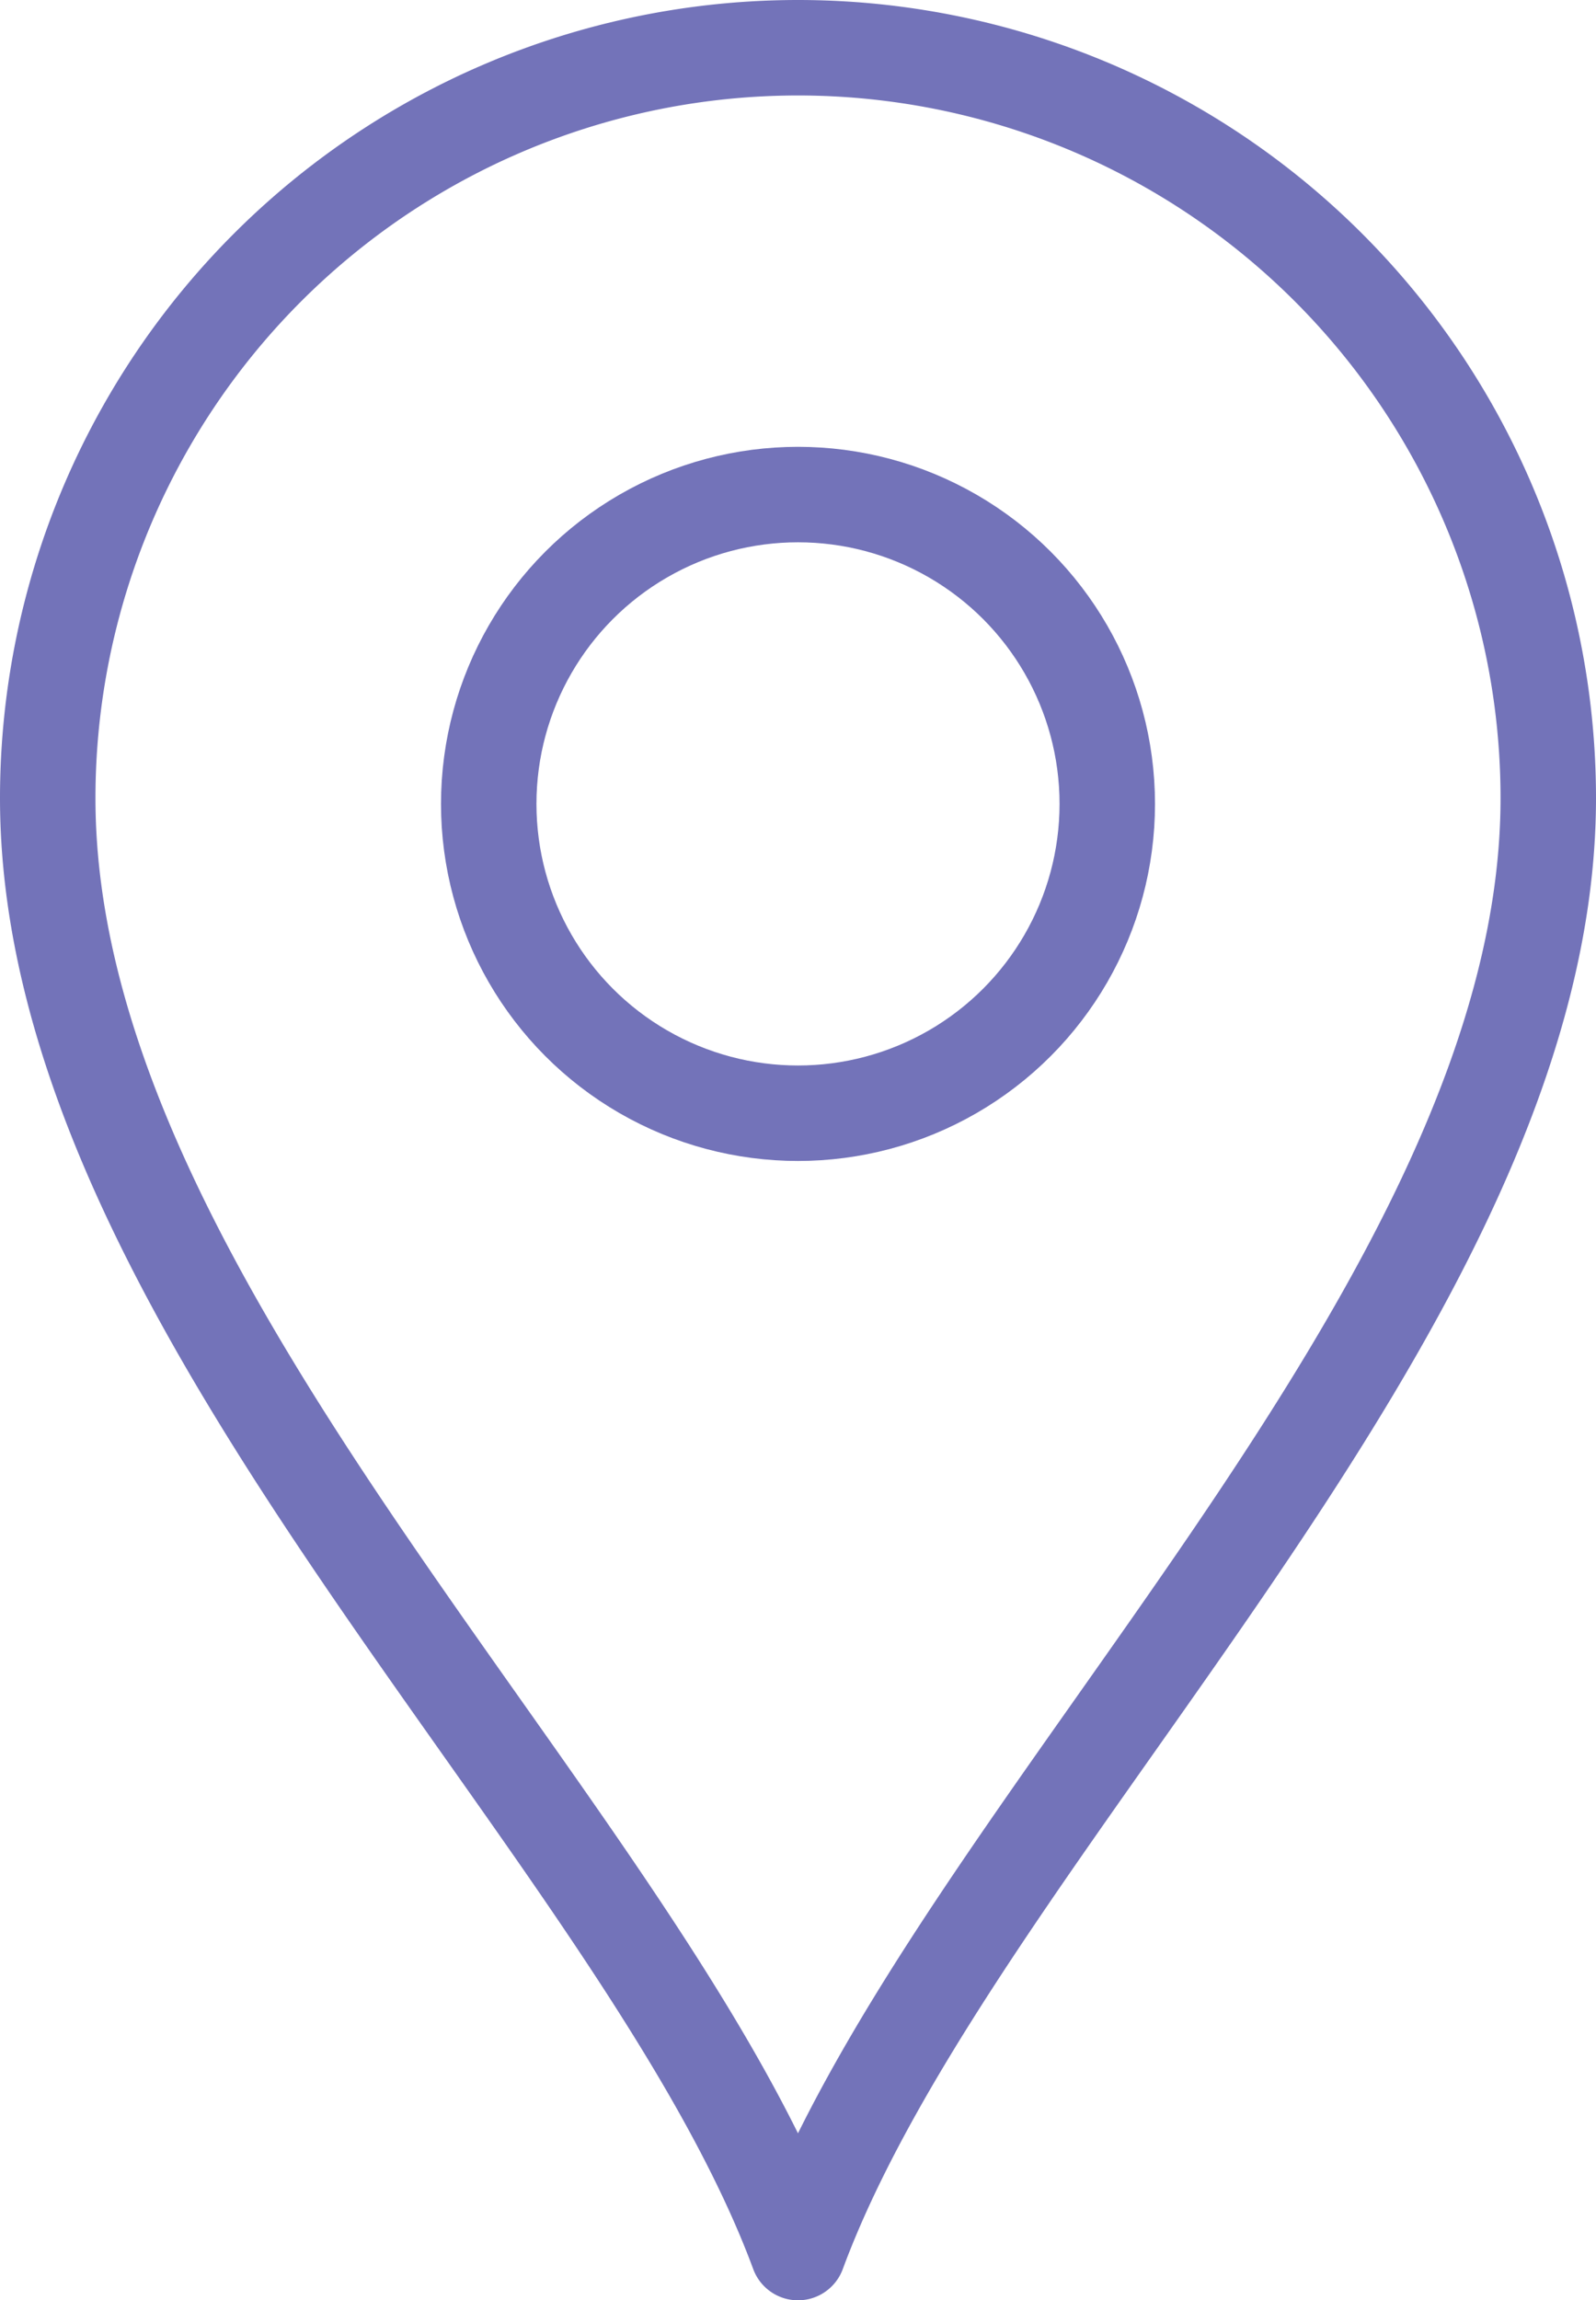
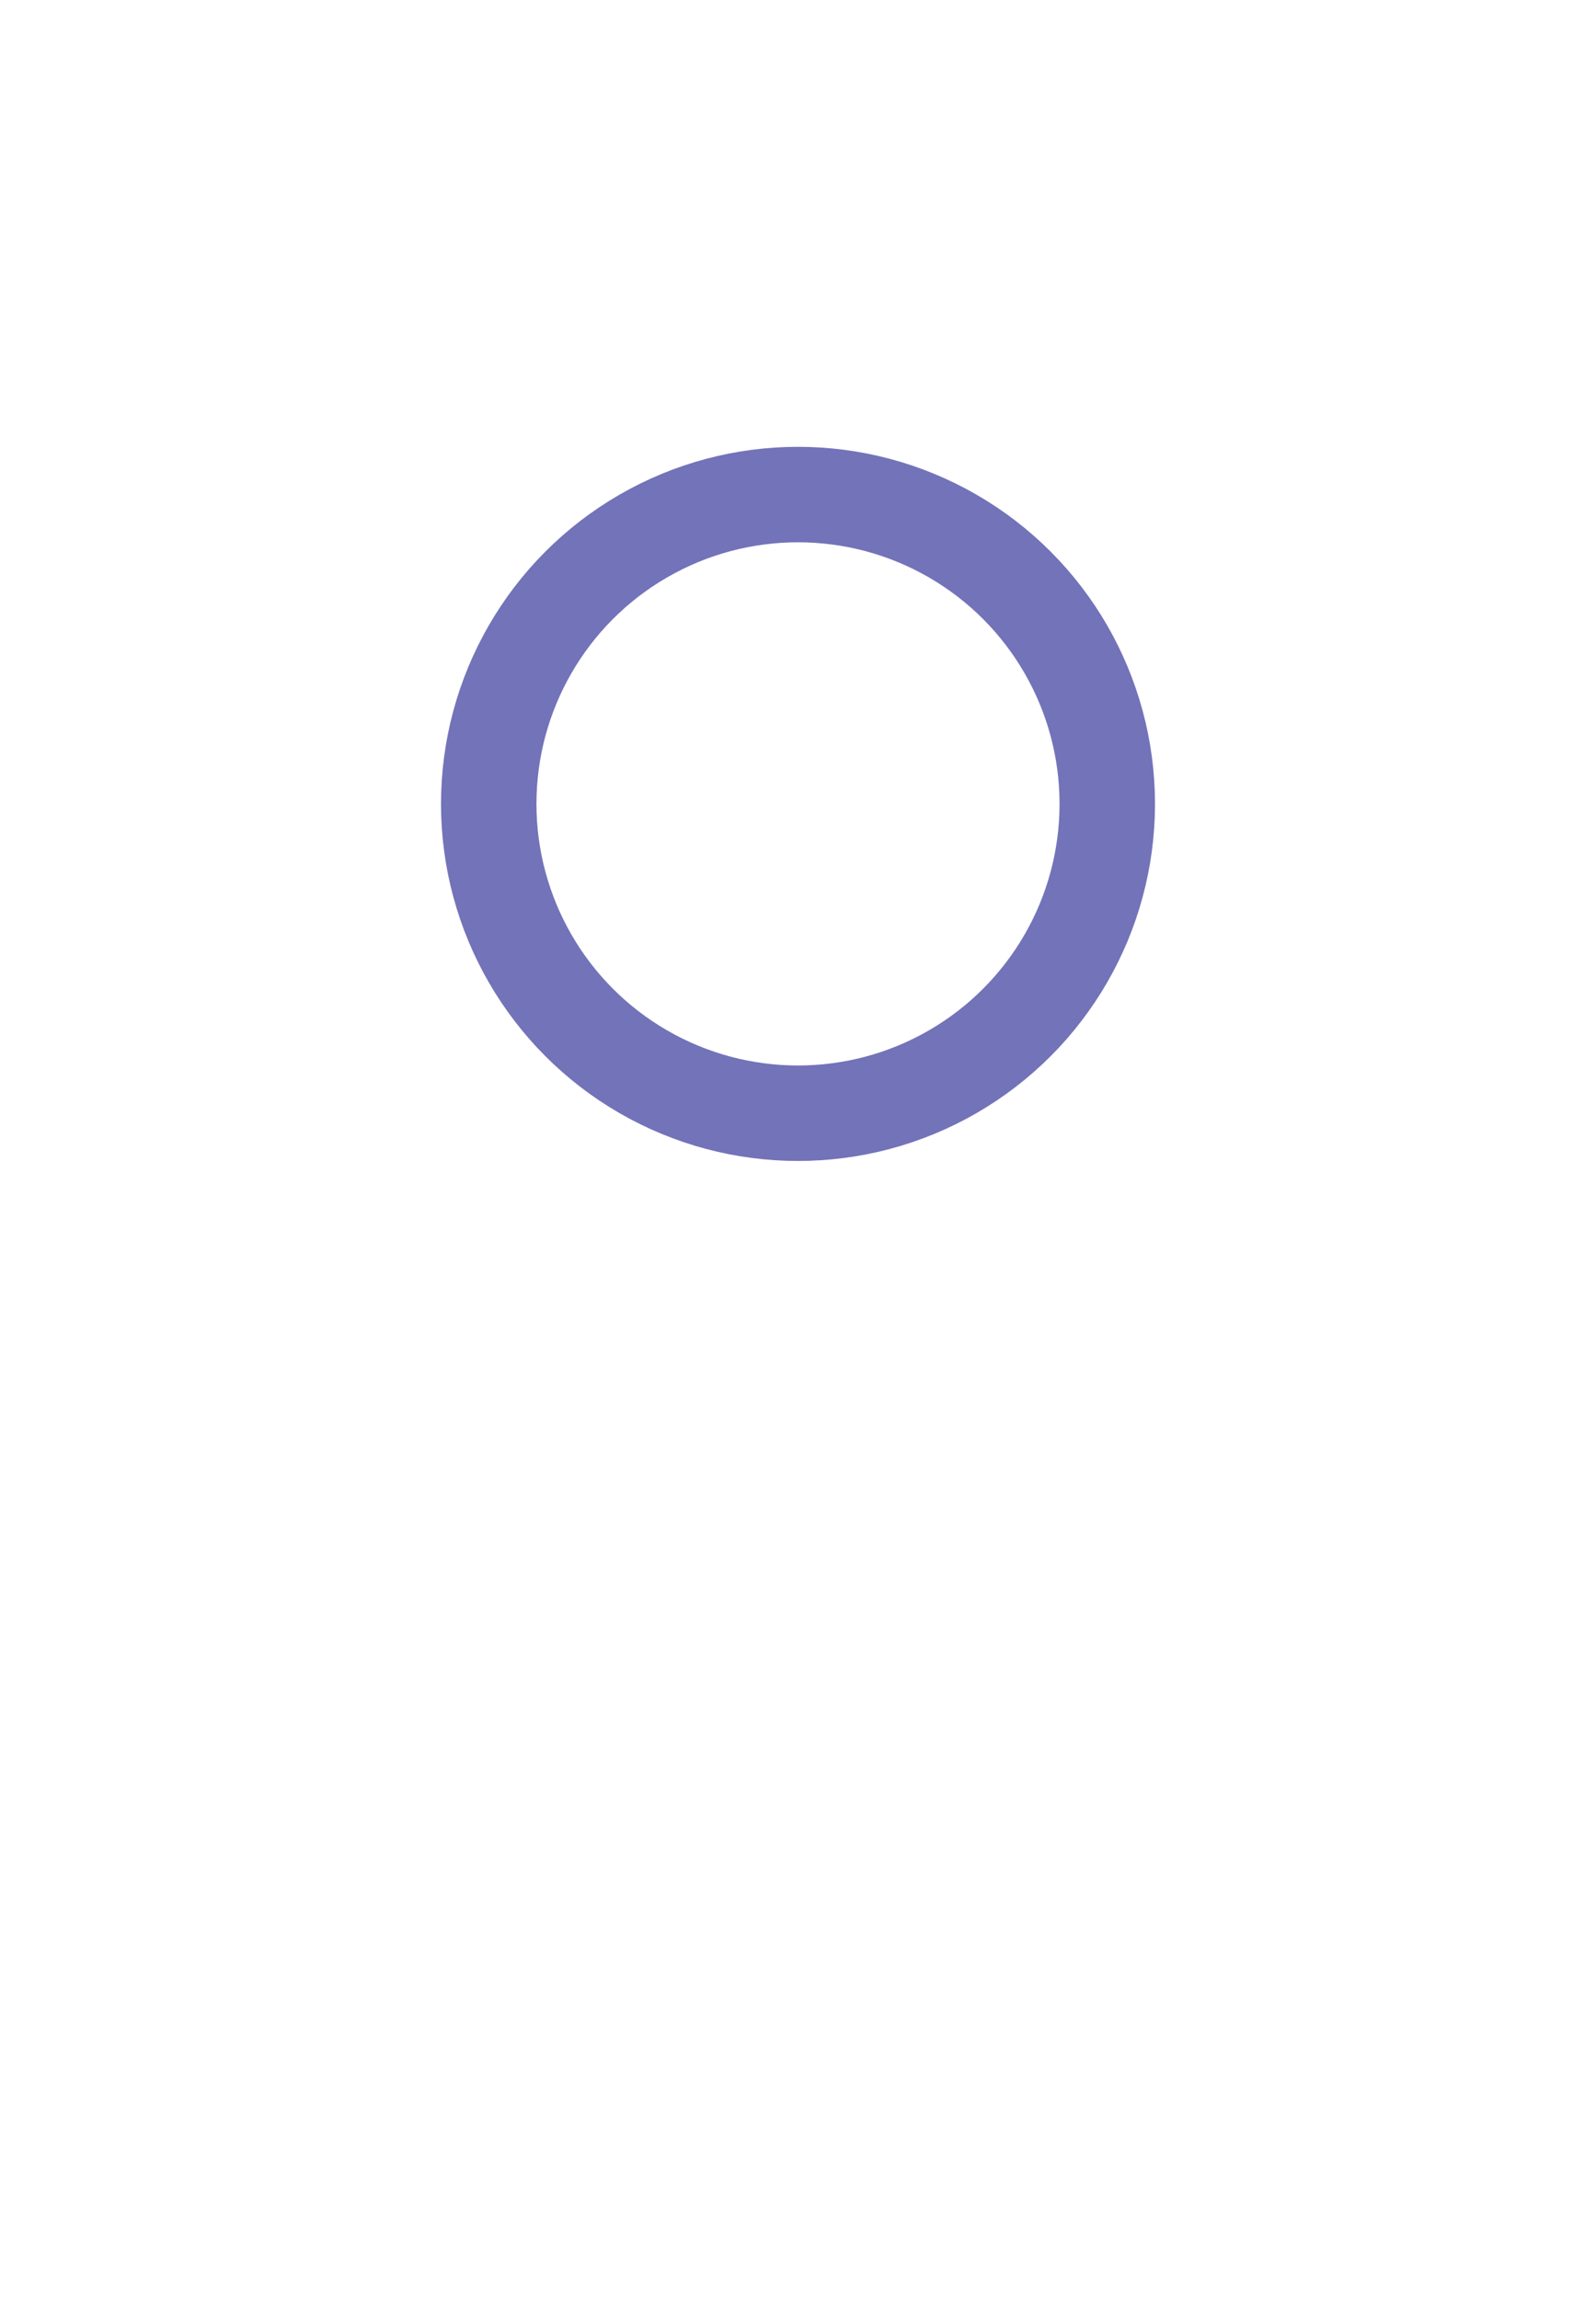
<svg xmlns="http://www.w3.org/2000/svg" viewBox="0 0 25.08 36.14">
  <defs>
    <style>.cls-1{fill:none;stroke:#7373b9;stroke-linecap:round;stroke-linejoin:round;stroke-width:1.5px;}</style>
  </defs>
  <title>icon_access</title>
  <g id="レイヤー_2" data-name="レイヤー 2">
    <g id="レイヤー_1-2" data-name="レイヤー 1">
-       <path class="cls-1" d="M12.54.75A11.79,11.79,0,0,1,24.33,12.54c0,8-9.33,16.2-11.79,22.85C10.08,28.74.75,20.59.75,12.54A11.79,11.79,0,0,1,12.54.75Z" />
      <circle class="cls-1" cx="12.54" cy="12.63" r="4.86" />
    </g>
  </g>
</svg>